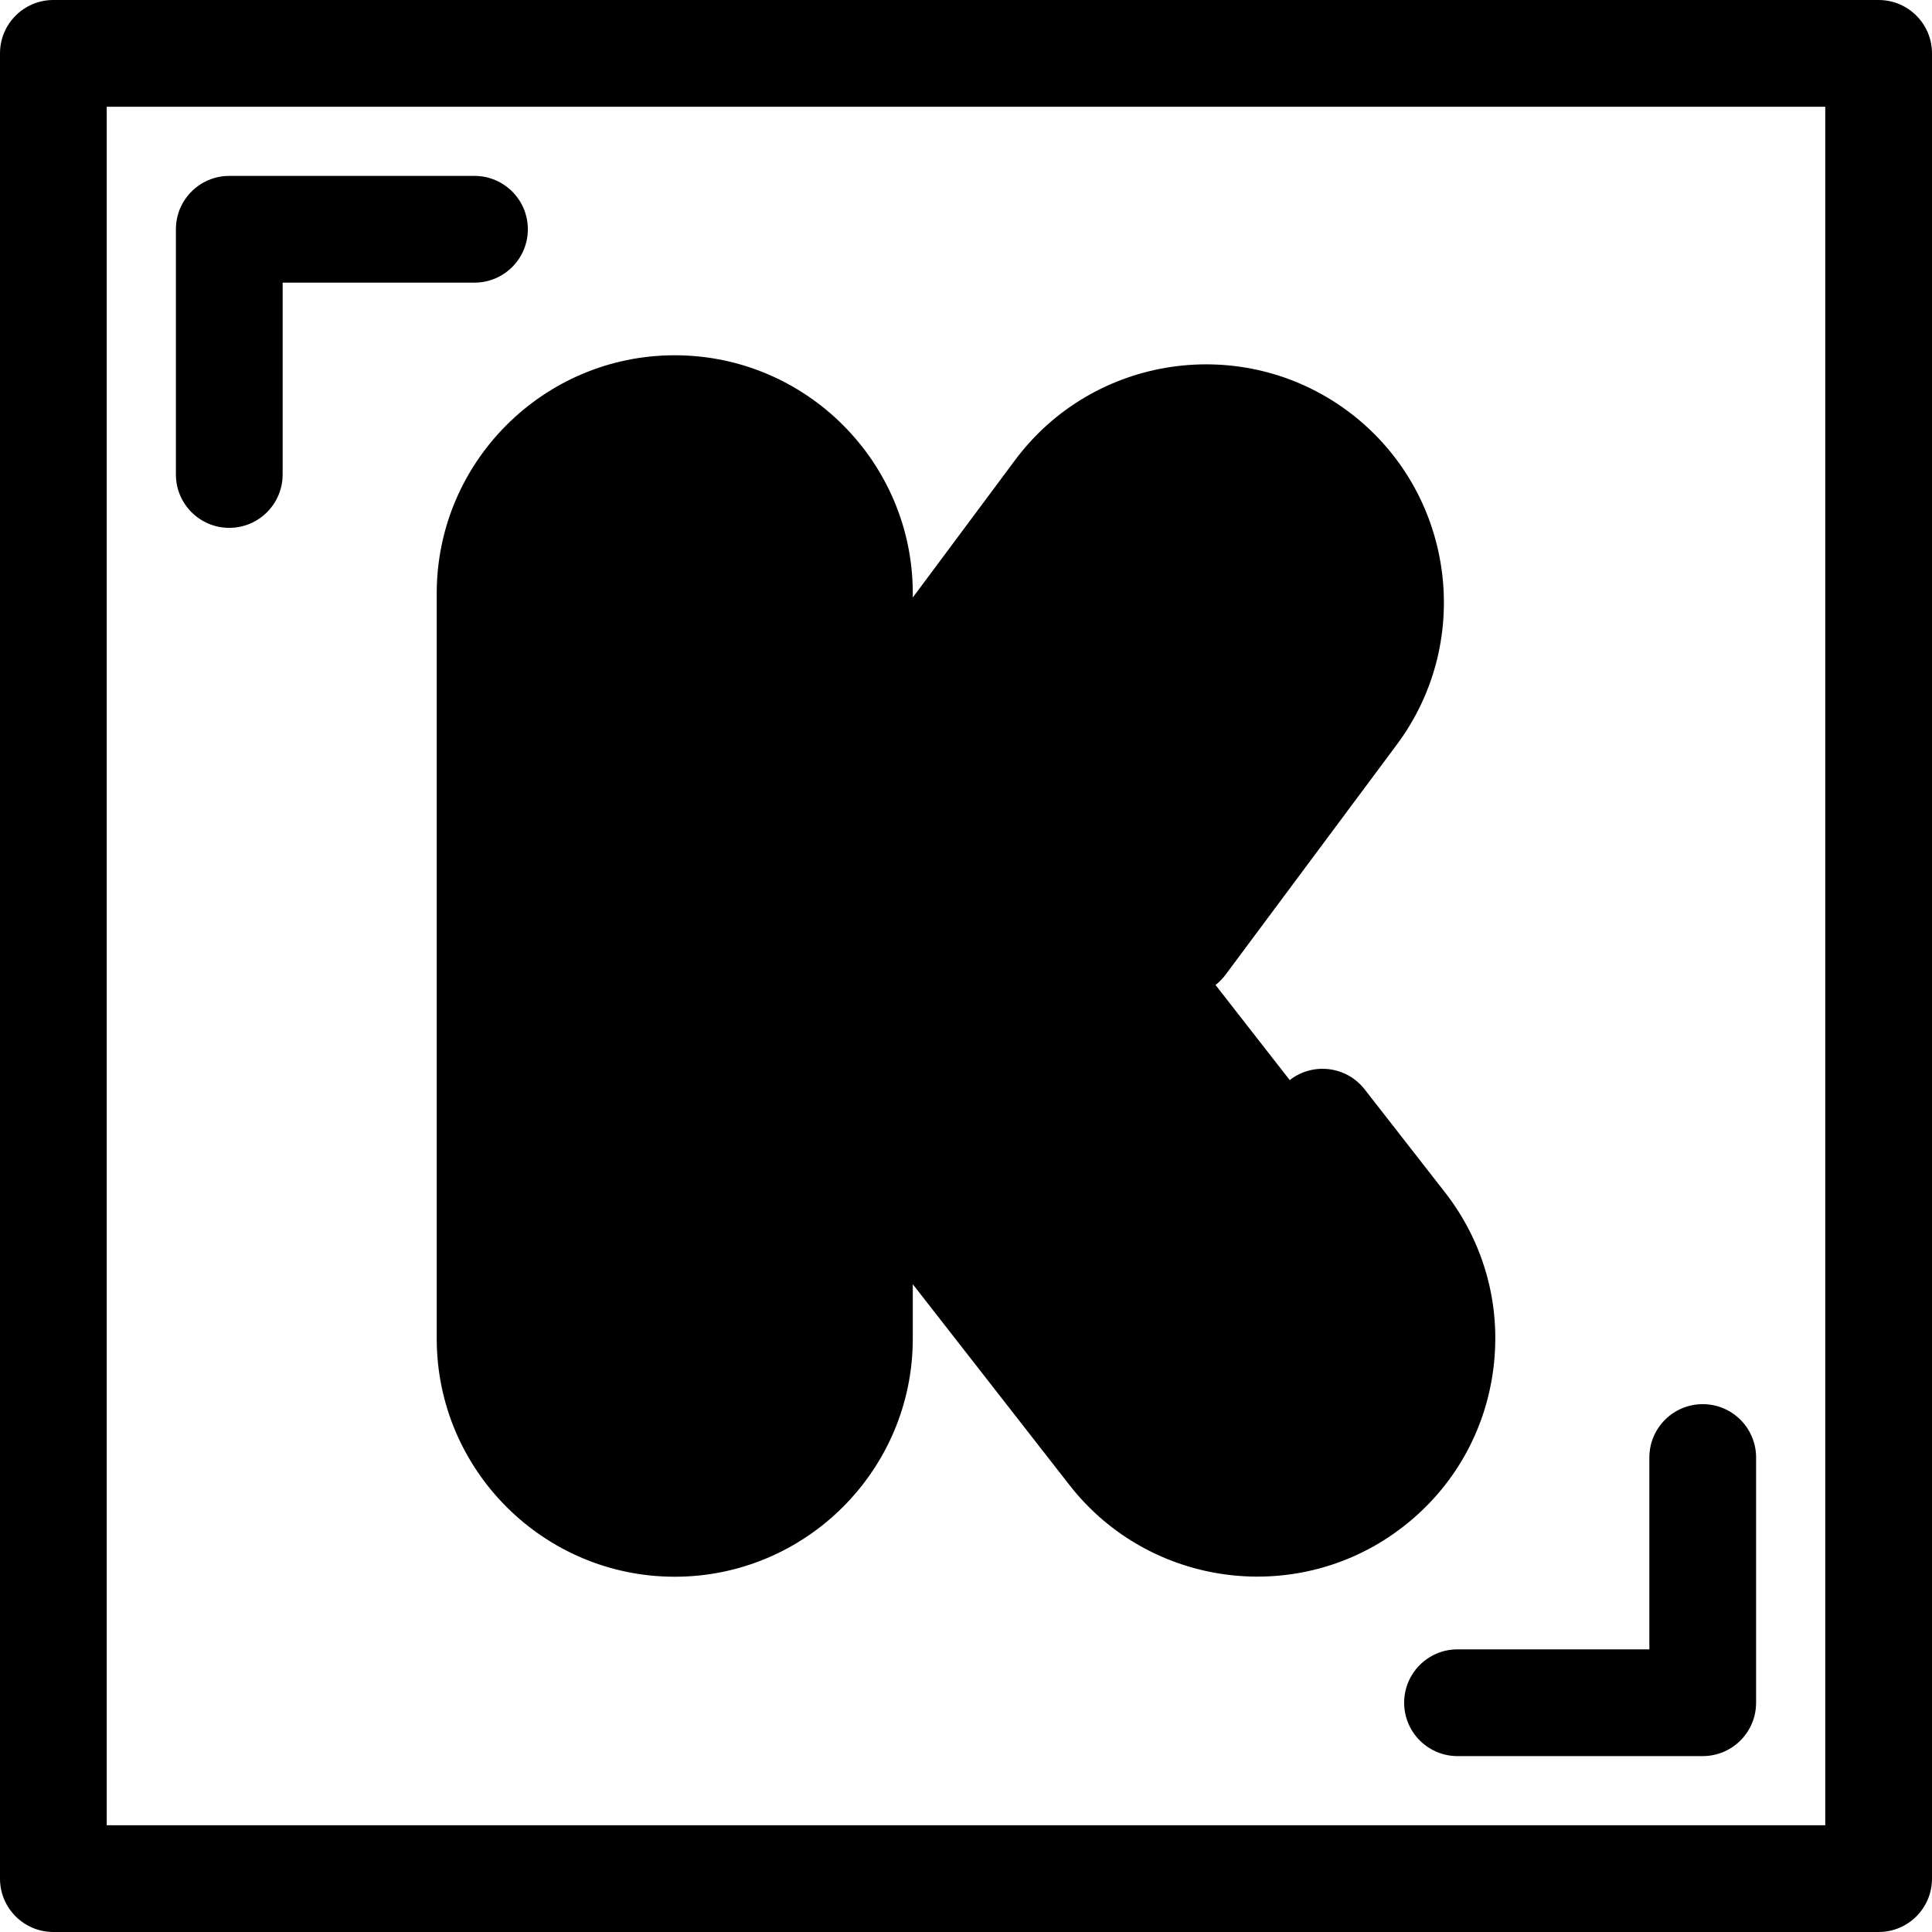
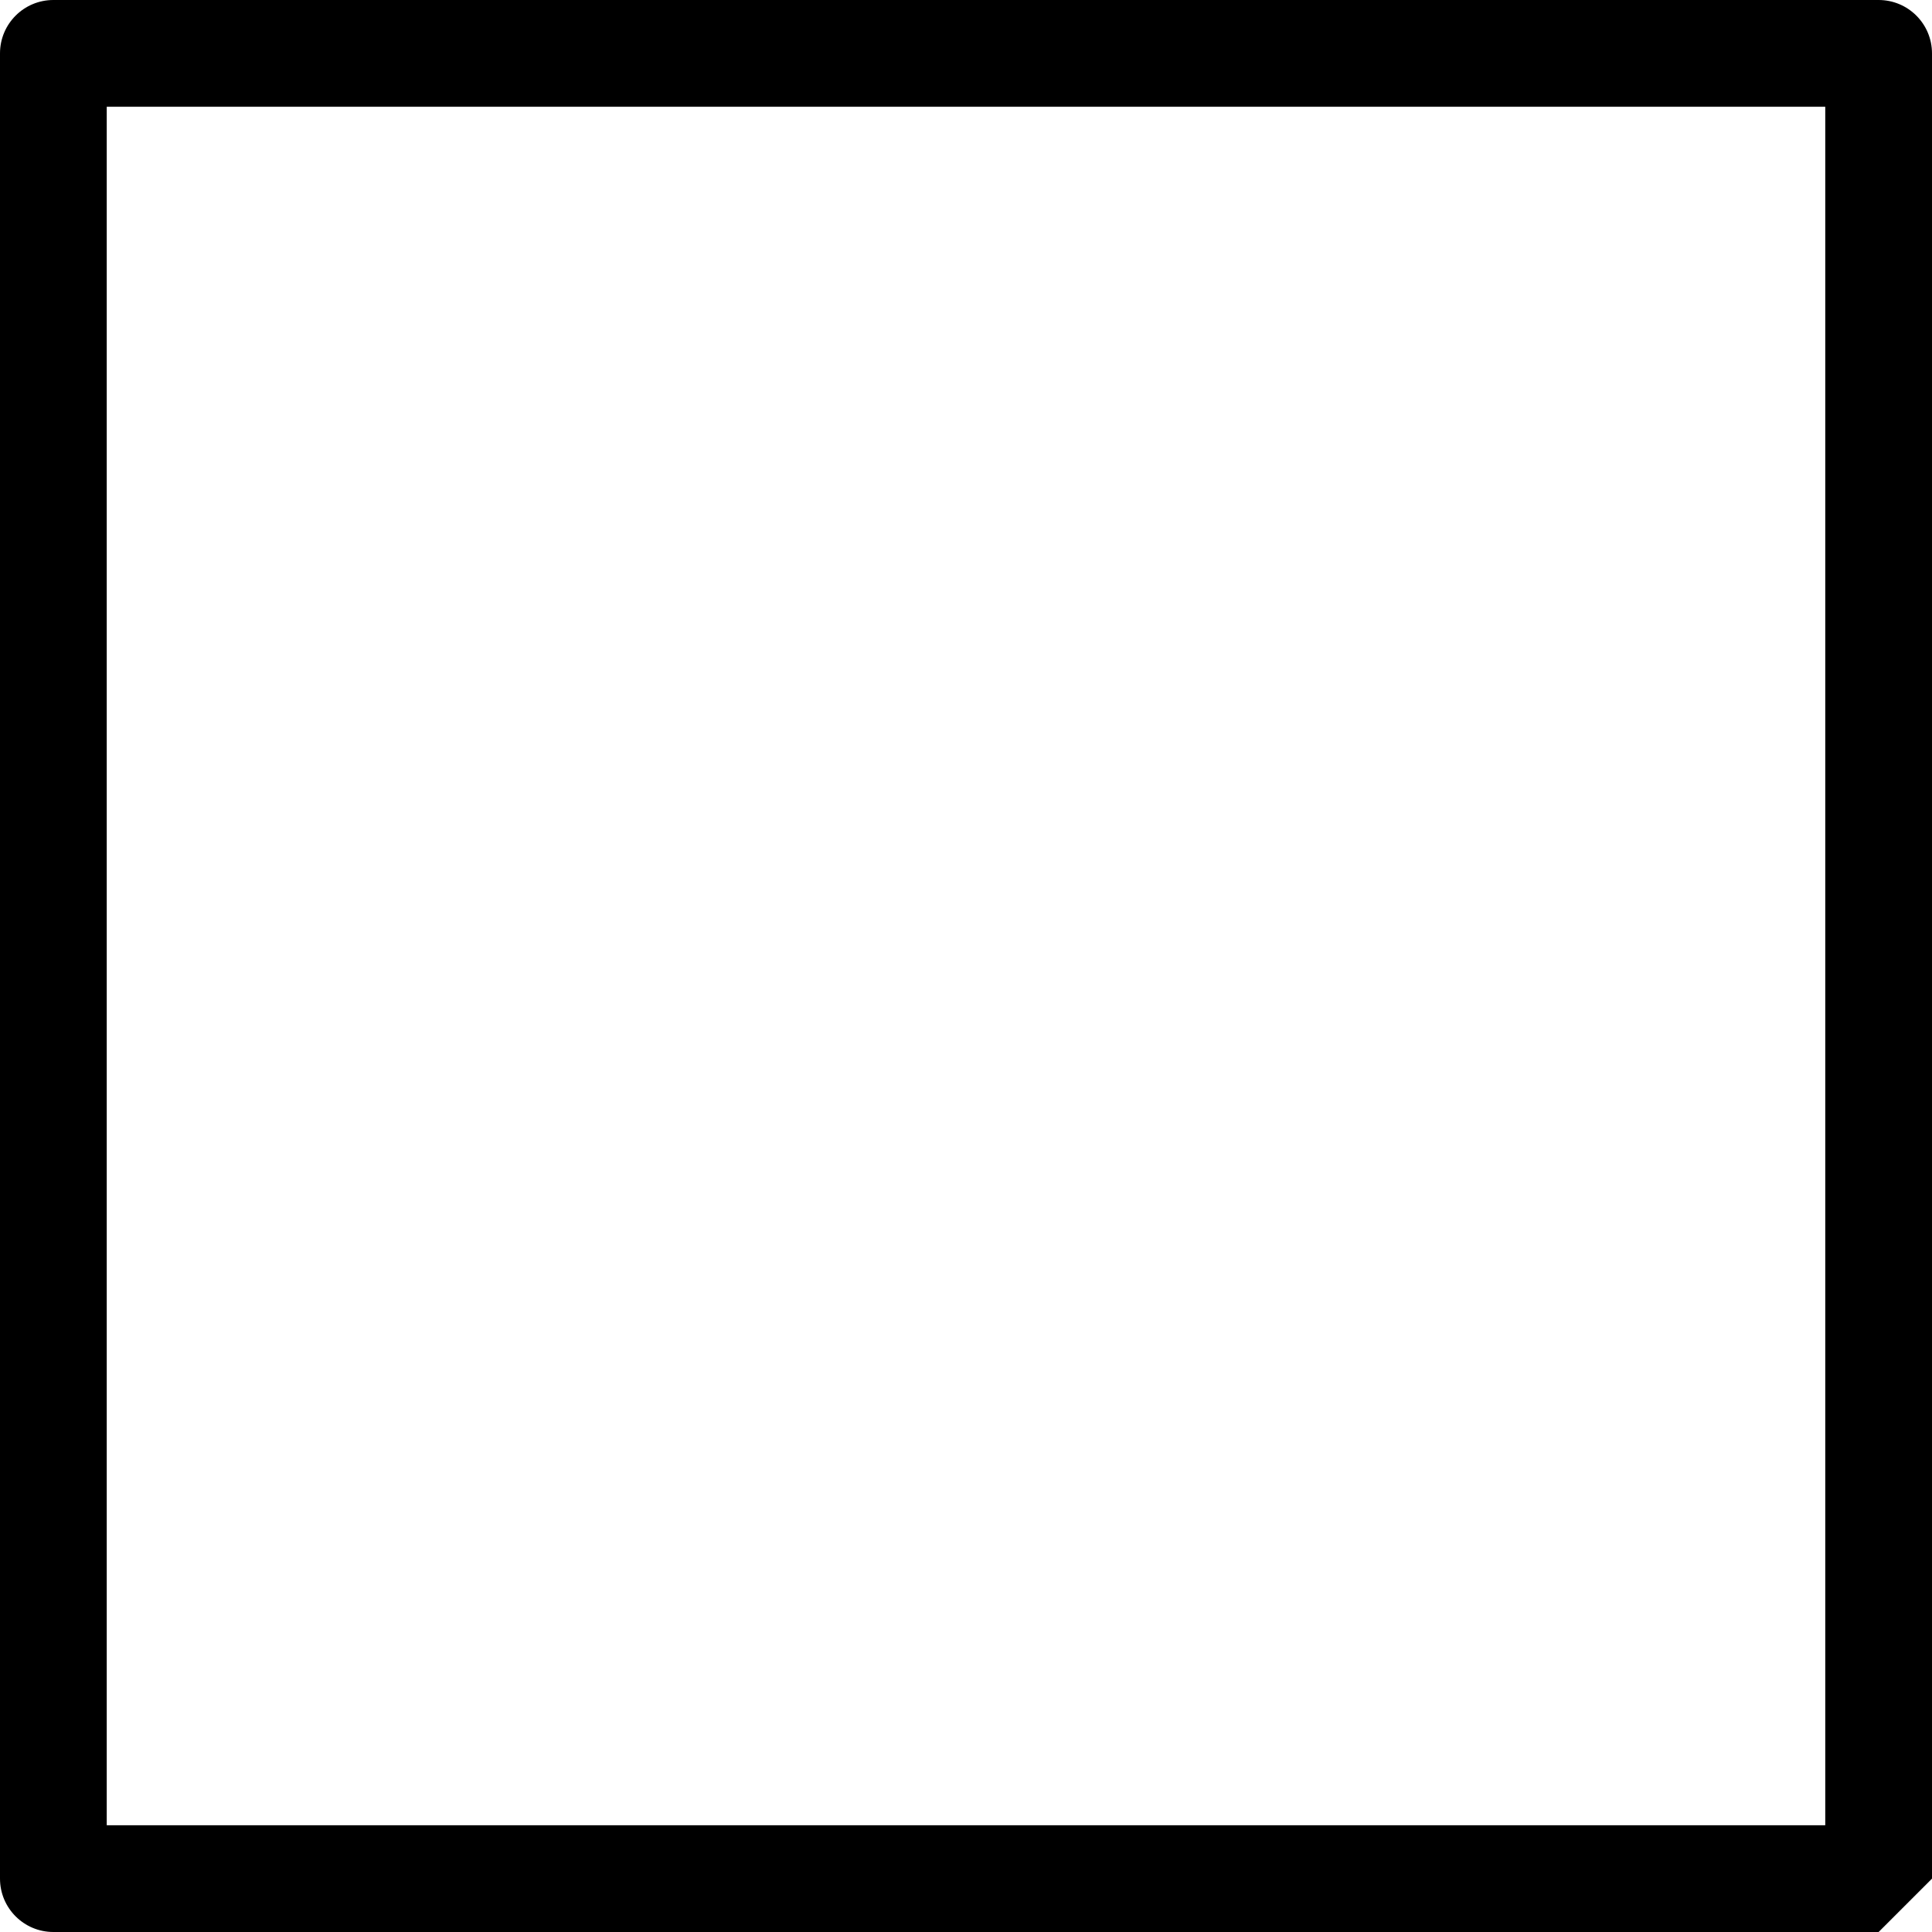
<svg xmlns="http://www.w3.org/2000/svg" id="Layer_1" x="0" y="0" viewBox="0 0 512 512">
  <g>
-     <path style="fill:hsl(34, 39.8%, 53.4%);" d="M60.76,139.885c-7.812,0-14.144-6.332-14.144-14.144V60.76c0-7.812,6.332-14.144,14.144-14.144 h64.98c7.812,0,14.144,6.332,14.144,14.144s-6.332,14.144-14.144,14.144H74.903v50.837 C74.903,133.553,68.571,139.885,60.76,139.885z" />
-     <path style="fill:hsl(34, 39.8%, 53.4%);" d="M451.24,465.384h-64.98c-7.812,0-14.144-6.332-14.144-14.144s6.332-14.144,14.144-14.144h50.836 V386.26c0-7.812,6.332-14.144,14.144-14.144s14.144,6.332,14.144,14.144v64.98C465.384,459.05,459.05,465.384,451.24,465.384z" />
-     <path style="fill:hsl(34, 39.8%, 53.4%);" d="M497.856,512H14.144C6.332,512,0,505.668,0,497.856V14.144C0,6.332,6.332,0,14.144,0h483.713 C505.668,0,512,6.332,512,14.144v483.713C512,505.668,505.668,512,497.856,512z M28.287,483.713h455.425V28.287H28.287V483.713z" />
+     <path style="fill:hsl(34, 39.8%, 53.4%);" d="M497.856,512H14.144C6.332,512,0,505.668,0,497.856V14.144C0,6.332,6.332,0,14.144,0h483.713 C505.668,0,512,6.332,512,14.144v483.713z M28.287,483.713h455.425V28.287H28.287V483.713z" />
  </g>
-   <path style="fill:hsl(41, 63.5%, 92.2%);" d="M313.429,249.877l45.431-61.035c16.132-21.696,11.632-52.354-10.05-68.492 c-21.682-16.132-52.34-11.636-68.478,10.05l-52.575,70.631v-43.79c0-27.036-21.907-48.947-48.938-48.947 c-27.027,0-48.938,21.911-48.938,48.947v197.515c0,27.041,21.911,48.953,48.938,48.953c27.031,0,48.938-21.911,48.938-48.953 v-55.546l66.829,85.66c16.627,21.306,47.381,25.104,68.689,8.481c21.32-16.632,25.118-47.381,8.489-68.693l-21.272-27.269" />
-   <path style="fill:hsl(34, 39.8%, 53.4%);" d="M178.818,417.851c-34.783,0-63.082-28.304-63.082-63.095V157.241 c0-34.789,28.299-63.091,63.082-63.091s63.082,28.303,63.082,63.091v1.102l27.085-36.387c20.763-27.904,60.361-33.714,88.266-12.953 c27.901,20.766,33.713,60.367,12.957,88.279l-45.434,61.041c-4.665,6.266-13.526,7.564-19.791,2.901 c-6.267-4.665-7.565-13.526-2.901-19.791l45.431-61.035c11.448-15.395,8.243-37.244-7.15-48.701 c-15.391-11.452-37.232-8.246-48.687,7.148l-52.576,70.632c-3.641,4.889-10.004,6.899-15.794,4.98 c-5.788-1.918-9.695-7.329-9.695-13.427v-43.79c0-19.19-15.609-34.803-34.795-34.803s-34.795,15.613-34.795,34.803v197.515 c0,19.193,15.609,34.807,34.795,34.807s34.795-15.615,34.795-34.808v-55.545c0-6.038,3.833-11.411,9.544-13.376 c5.711-1.963,12.038-0.085,15.752,4.674l66.829,85.66c11.804,15.124,33.71,17.827,48.838,6.029 c7.333-5.72,11.998-13.95,13.138-23.174c1.14-9.223-1.382-18.339-7.1-25.666l-21.273-27.269c-4.805-6.158-3.707-15.047,2.453-19.852 c6.158-4.803,15.046-3.707,19.852,2.453l21.272,27.269c10.366,13.287,14.937,29.813,12.871,46.535 c-2.066,16.723-10.523,31.642-23.814,42.009c-27.419,21.392-67.137,16.49-88.538-10.93l-41.536-53.24v14.424 C241.899,389.546,213.6,417.851,178.818,417.851z" />
</svg>